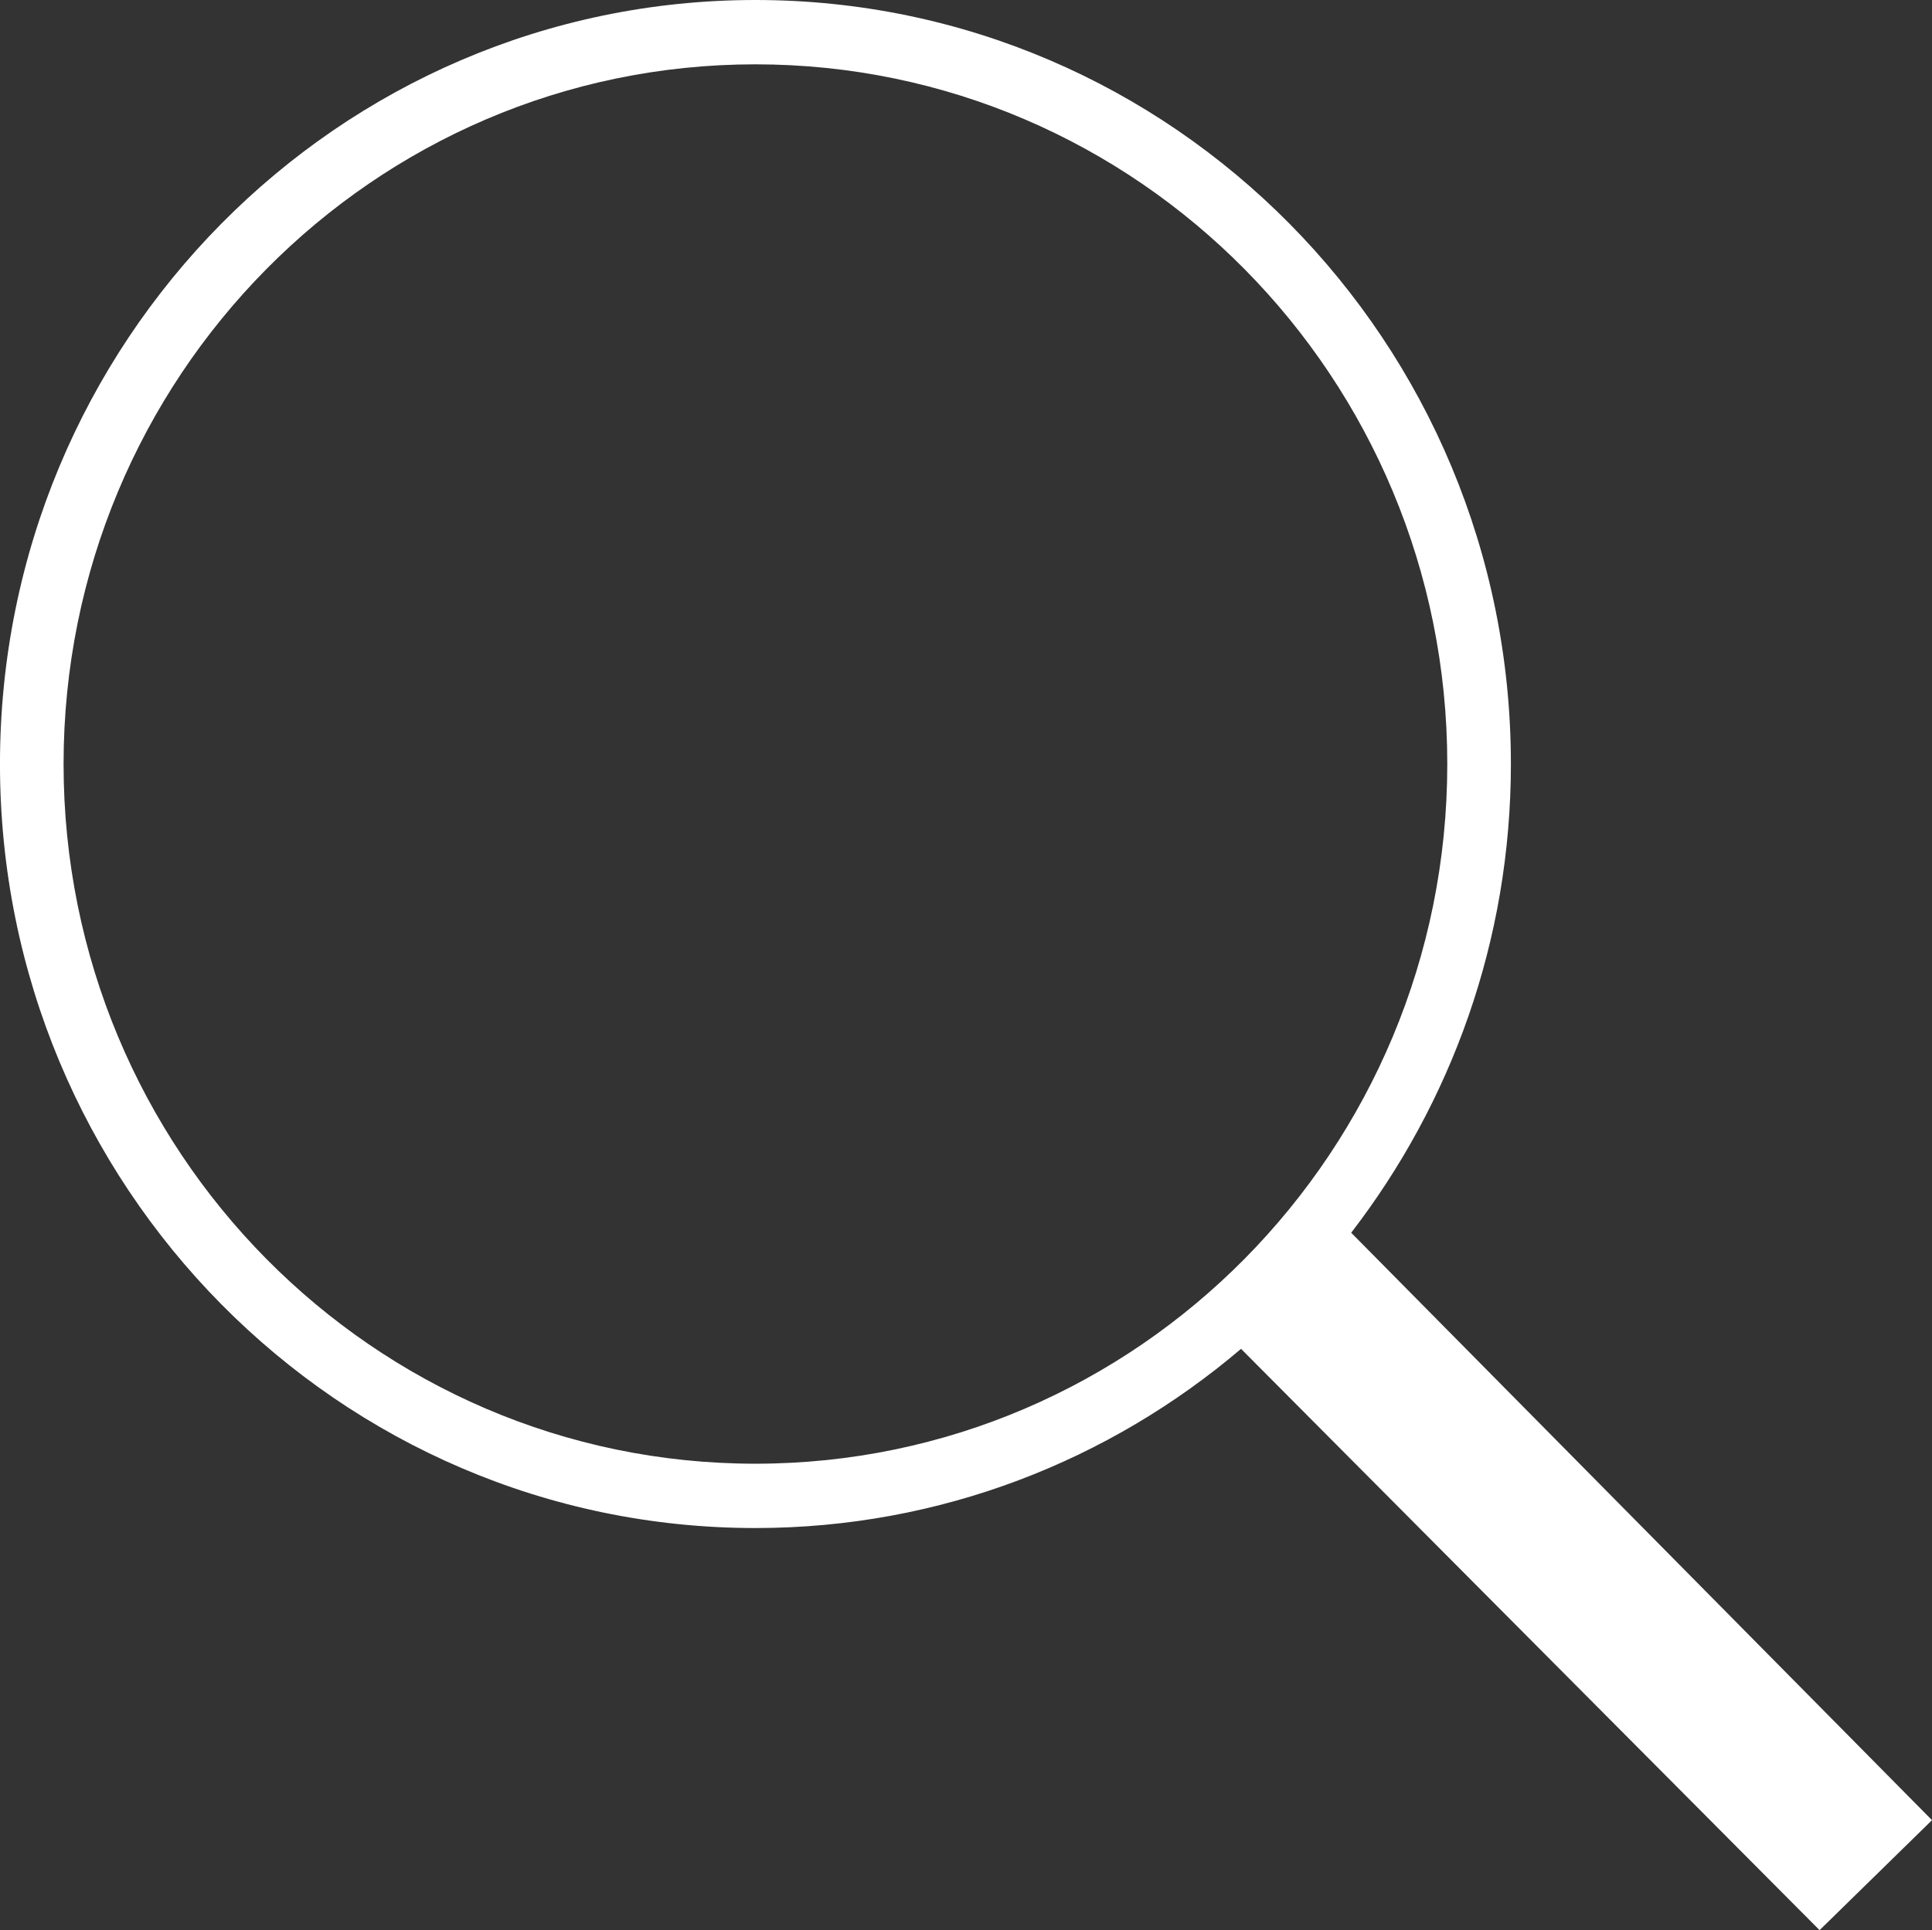
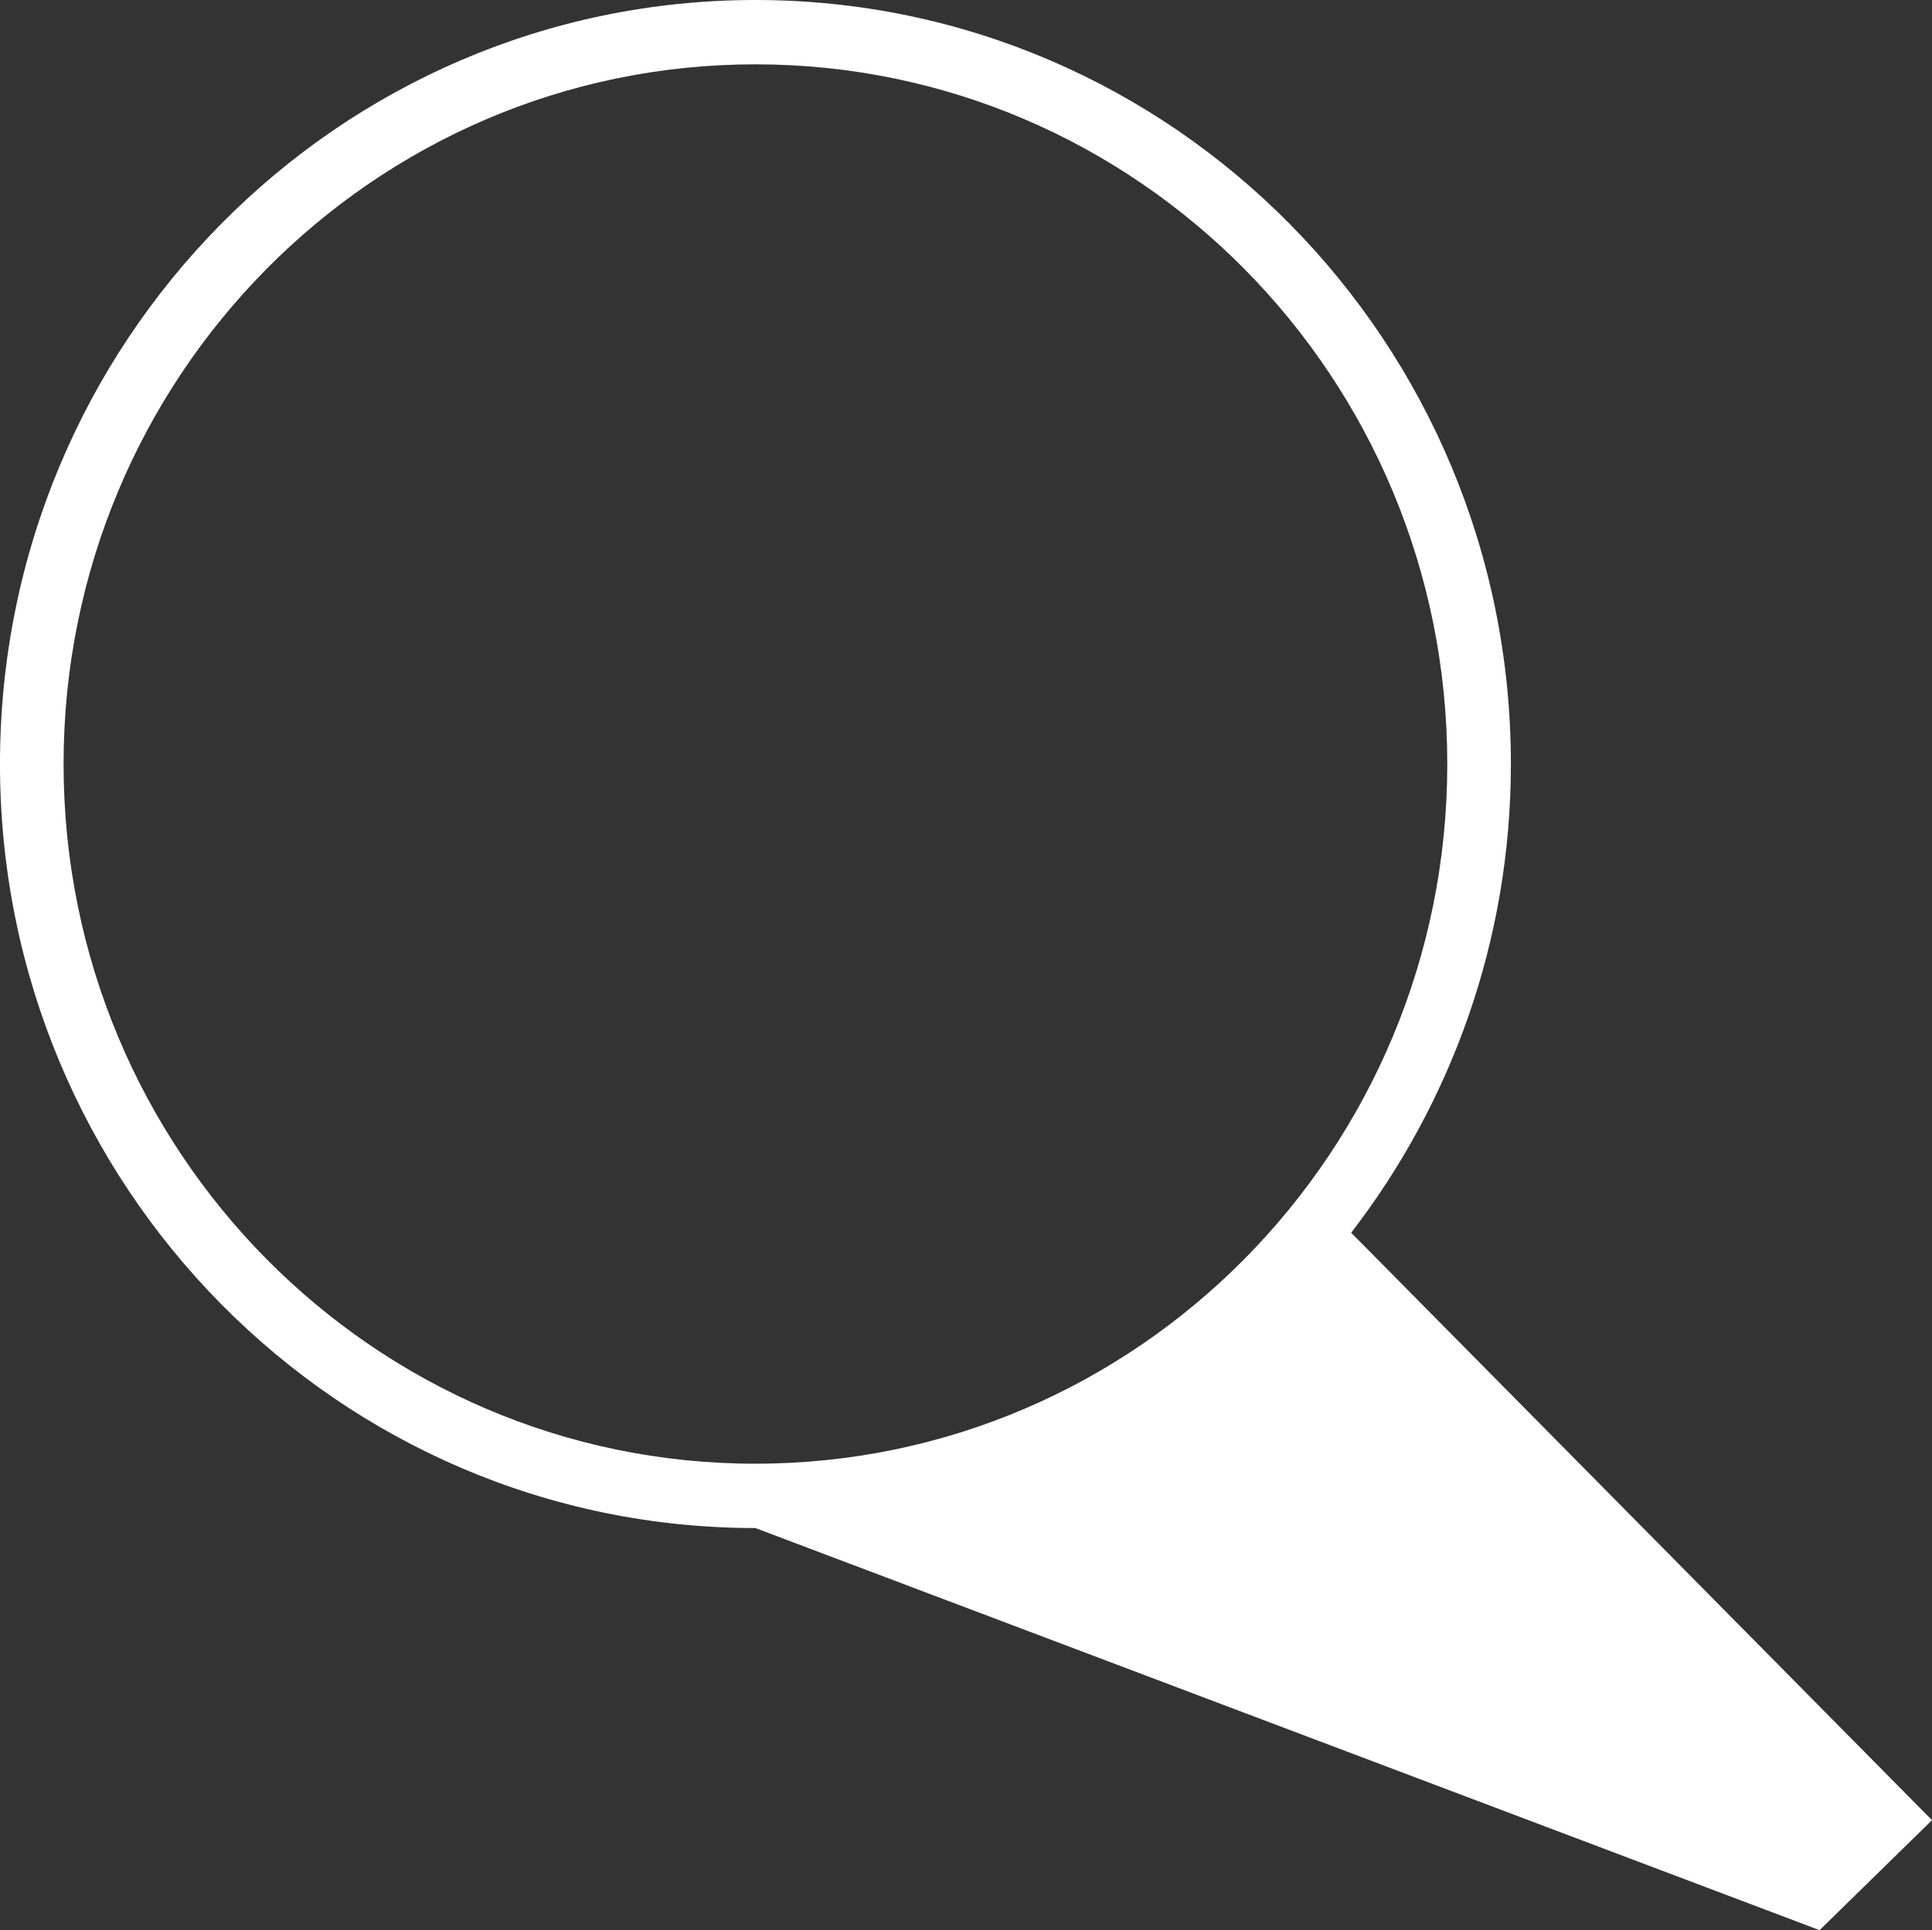
<svg xmlns="http://www.w3.org/2000/svg" version="1.1" id="Calque_1" x="0px" y="0px" viewBox="-549.539 328.5 65.547 65.5" enable-background="new -549.539 328.5 65.547 65.5" xml:space="preserve">
  <rect x="-549.539" y="328.5" width="65.547" height="65.5" fill="#333333" stroke="none" />
-   <path fill="#FFFFFF" id="path-1" d="M-523.911,380.354c6.281,0,12.023-2.292,16.477-6.081L-487.806,394l3.814-3.733l-19.705-19.934  c3.384-4.396,5.418-9.905,5.418-15.906c0-14.319-11.477-25.927-25.632-25.927c-14.152,0-25.629,11.608-25.629,25.927  C-549.539,368.742-538.062,380.354-523.911,380.354z M-523.911,330.683c12.965,0,23.474,10.629,23.474,23.744  c0,13.111-10.509,23.744-23.474,23.744c-12.962,0-23.471-10.633-23.471-23.744C-547.381,341.313-536.872,330.683-523.911,330.683z" />
+   <path fill="#FFFFFF" id="path-1" d="M-523.911,380.354L-487.806,394l3.814-3.733l-19.705-19.934  c3.384-4.396,5.418-9.905,5.418-15.906c0-14.319-11.477-25.927-25.632-25.927c-14.152,0-25.629,11.608-25.629,25.927  C-549.539,368.742-538.062,380.354-523.911,380.354z M-523.911,330.683c12.965,0,23.474,10.629,23.474,23.744  c0,13.111-10.509,23.744-23.474,23.744c-12.962,0-23.471-10.633-23.471-23.744C-547.381,341.313-536.872,330.683-523.911,330.683z" />
</svg>